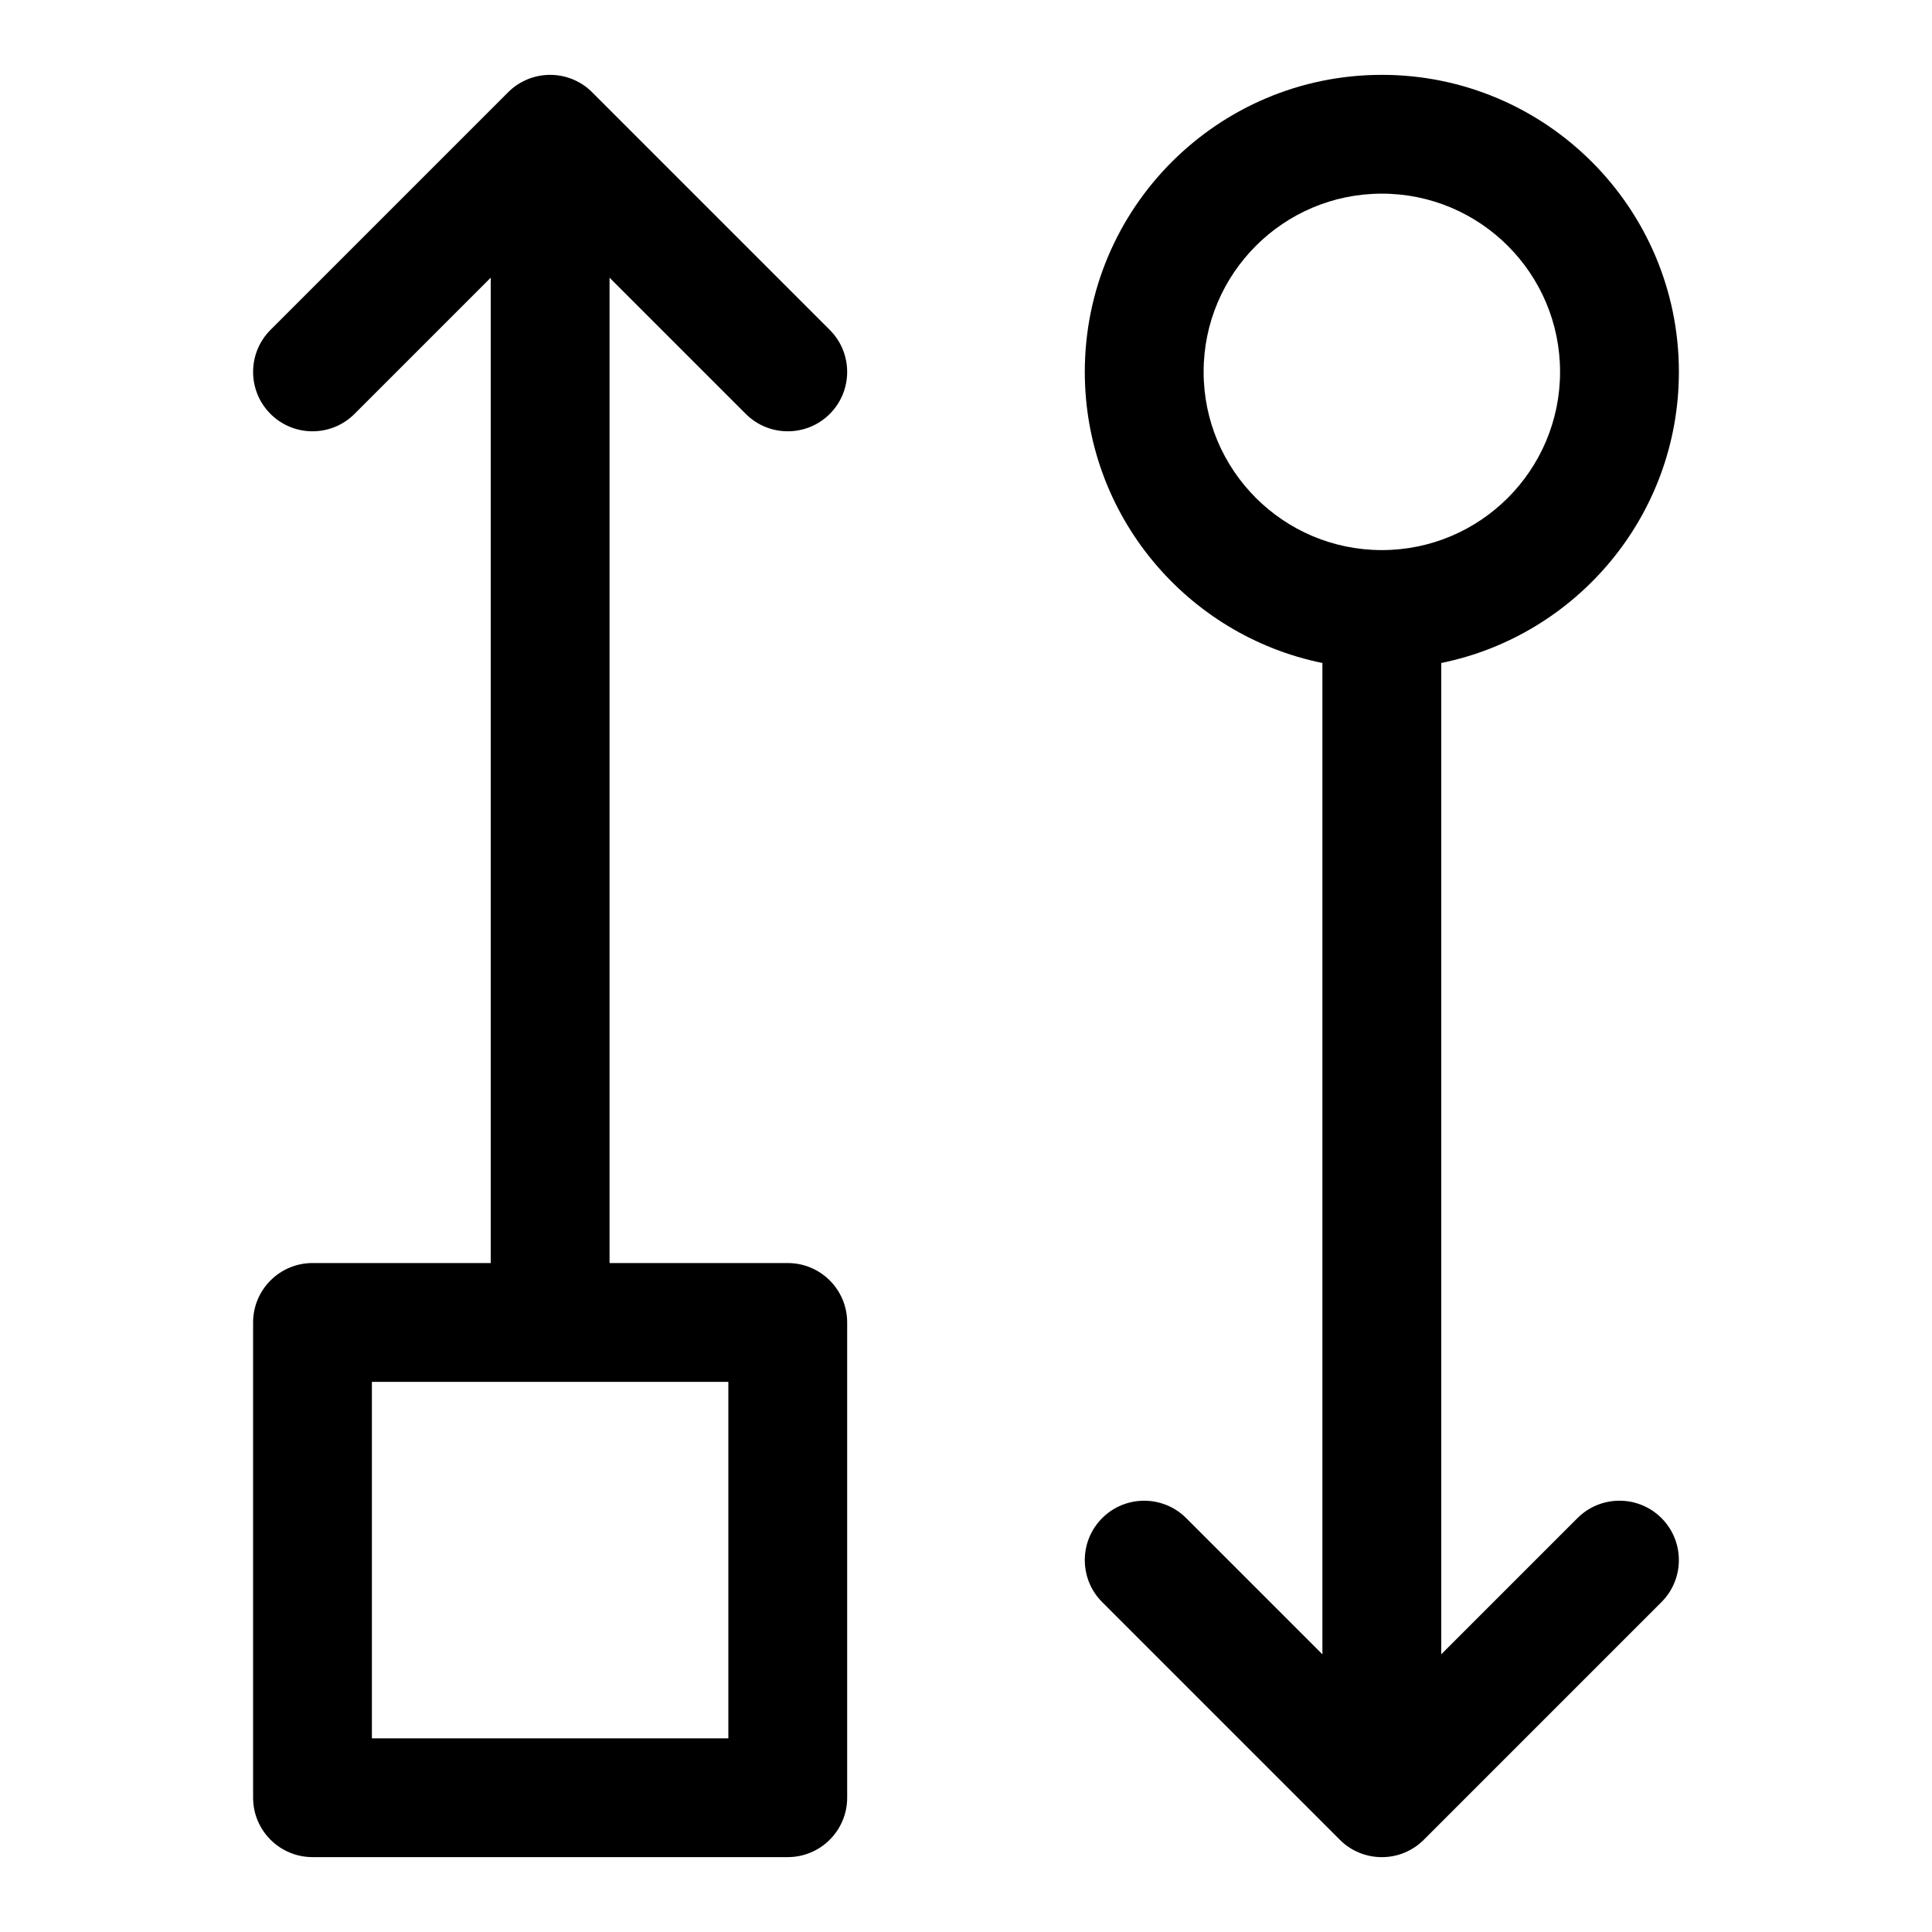
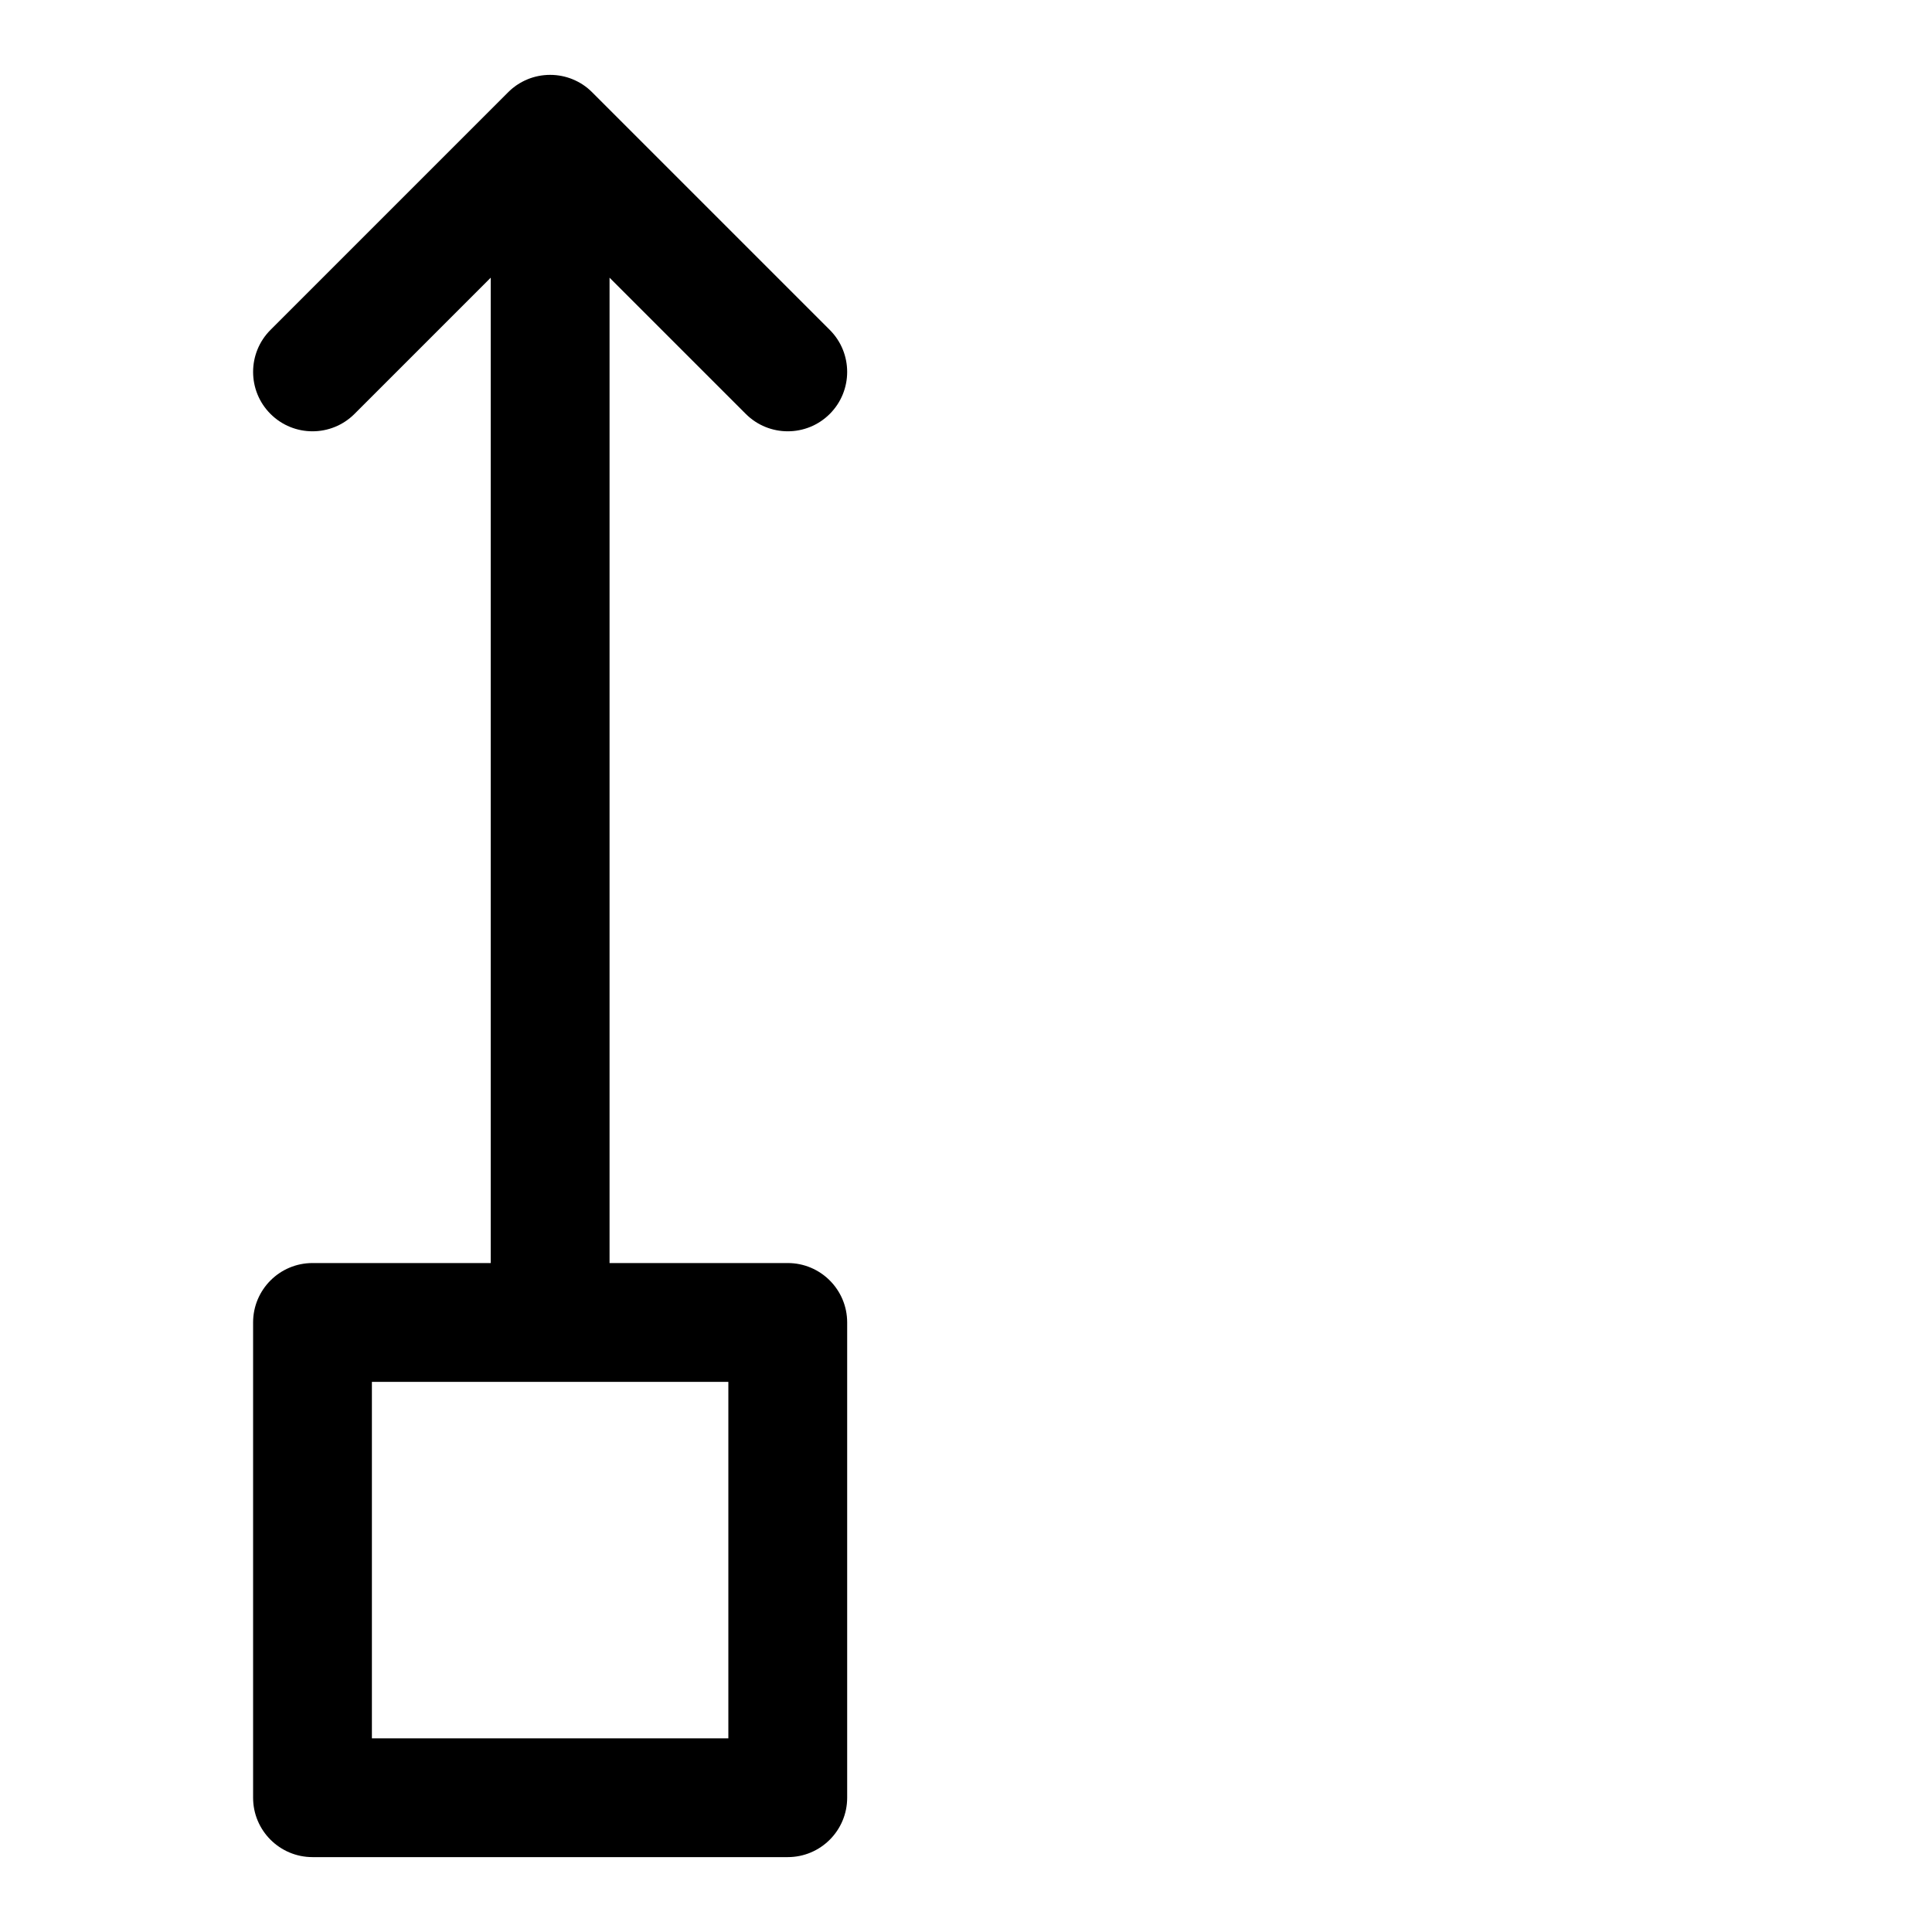
<svg xmlns="http://www.w3.org/2000/svg" fill="#000000" width="800px" height="800px" version="1.1" viewBox="144 144 512 512">
  <g fill-rule="evenodd">
    <path d="m283.79 165.02c1.844-0.754 3.871-1.18 6-1.18 2.125 0 4.156 0.426 6 1.18l0.047 0.031c1.859 0.754 3.59 1.891 5.086 3.402l62.977 62.977c6.141 6.141 6.141 16.121 0 22.262s-16.121 6.141-22.262 0l-36.102-36.102v261.13h47.23c8.691 0 15.742 7.055 15.742 15.742v125.95c0 8.691-7.055 15.742-15.742 15.742h-125.95c-8.691 0-15.742-7.055-15.742-15.742v-125.95c0-8.691 7.055-15.742 15.742-15.742h47.23v-261.13l-36.102 36.102c-6.141 6.141-16.121 6.141-22.262 0s-6.141-16.121 0-22.262l62.977-62.977 0.395-0.379 0.379-0.348 0.426-0.363 0.789-0.602 0.316-0.219 0.094-0.062c0.852-0.566 1.762-1.055 2.691-1.434l0.047-0.031zm-41.234 345.19v94.465h94.465v-94.465z" />
-     <path d="m494.46 319.7c-35.914-7.305-62.977-39.094-62.977-77.145 0-43.453 35.266-78.719 78.719-78.719s78.719 35.266 78.719 78.719c0 38.055-27.062 69.84-62.977 77.145v262.71l36.102-36.102c6.141-6.141 16.121-6.141 22.262 0s6.141 16.121 0 22.262l-62.977 62.977-0.395 0.379-0.457 0.41-0.426 0.363-0.395 0.301-0.156 0.125c-1.023 0.738-2.109 1.355-3.258 1.828l-0.047 0.031c-1.844 0.754-3.871 1.18-6 1.18-2.125 0-4.156-0.426-6-1.18l-0.047-0.031c-1.859-0.754-3.59-1.891-5.086-3.402l-62.977-62.977c-6.141-6.141-6.141-16.121 0-22.262s16.121-6.141 22.262 0l36.102 36.102v-262.71zm15.742-124.38c26.07 0 47.23 21.16 47.23 47.23 0 26.07-21.16 47.23-47.23 47.23s-47.23-21.16-47.23-47.23c0-26.07 21.16-47.23 47.23-47.23z" />
  </g>
</svg>